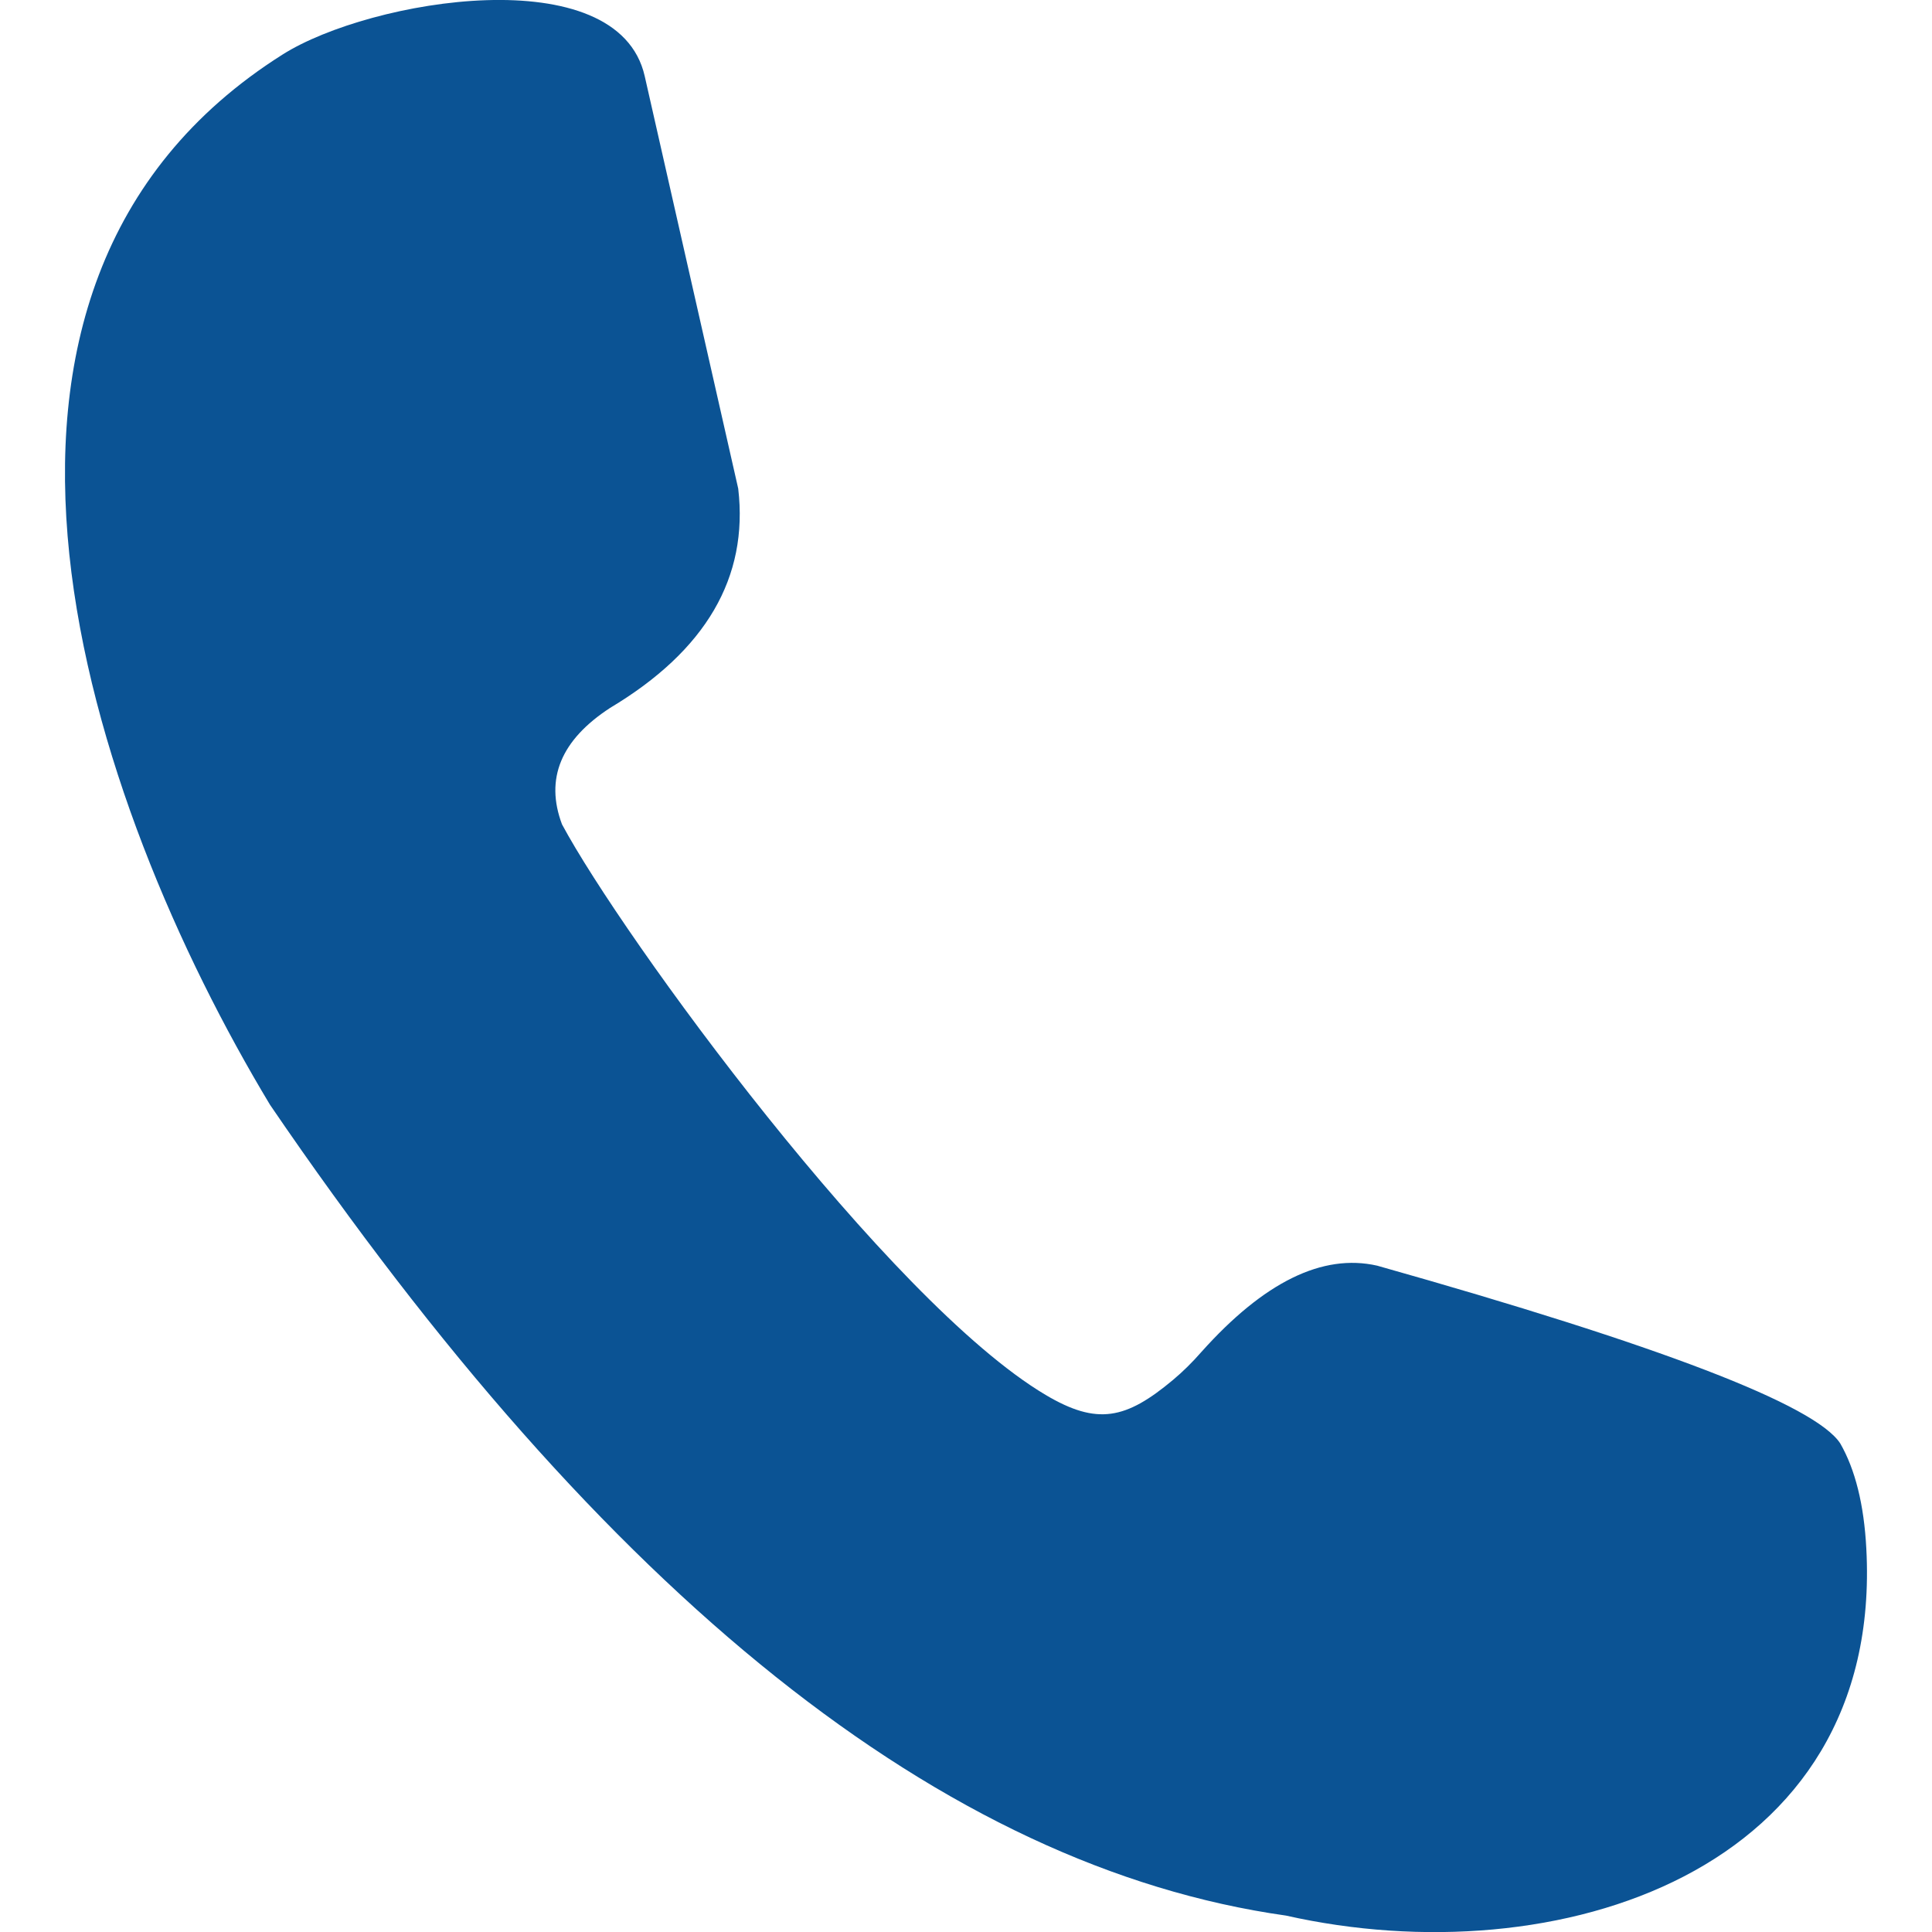
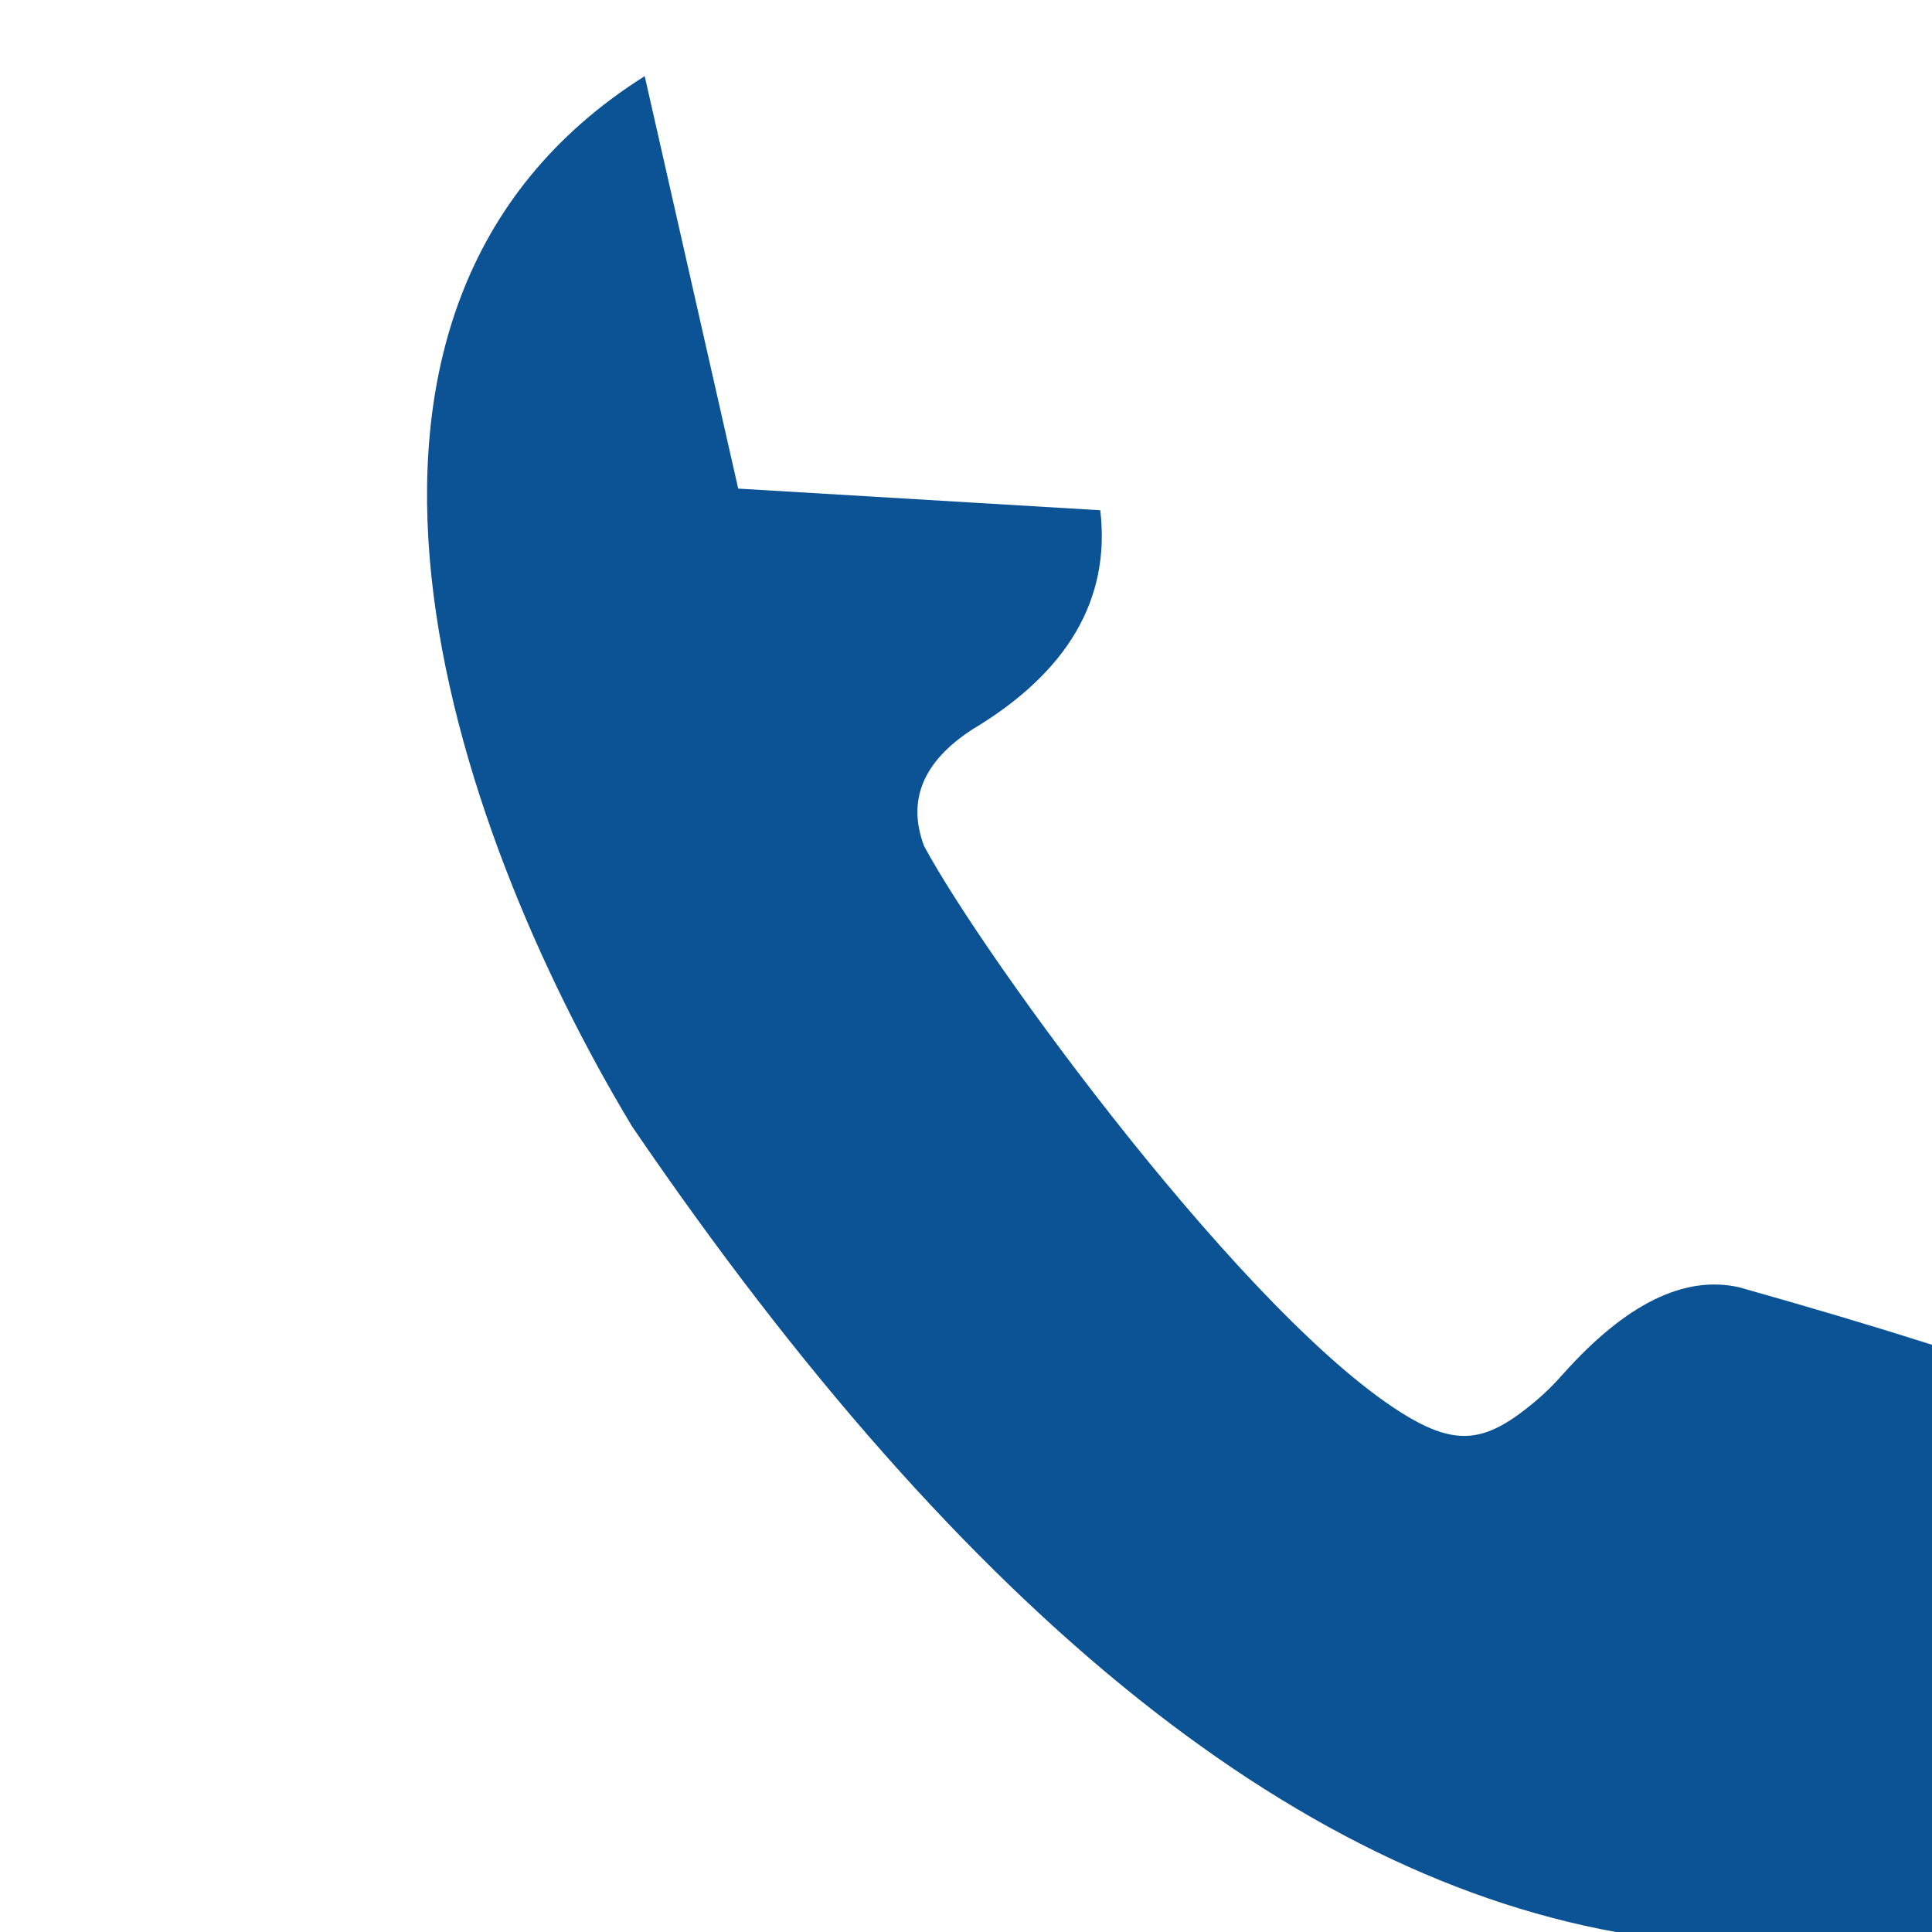
<svg xmlns="http://www.w3.org/2000/svg" id="Layer_1" viewBox="0 0 100 100">
  <defs>
    <style>.cls-1{fill:#0b5394;fill-rule:evenodd;}</style>
  </defs>
-   <path class="cls-1" d="m38.21,25.29c-2.86-12.61-4.47-19.73-4.84-21.35C31.98-2.18,19.17-.05,14.63,2.82c-19.17,12.1-10.06,38.75-.65,54.37,17.37,25.48,34.89,39.46,52.58,41.96,13.99,3.15,30.94-2.23,30.04-19-.12-2.29-.58-4.1-1.35-5.44-1.3-1.99-9.29-5.06-23.97-9.2-2.83-.64-5.86.85-9.09,4.46-.48.55-.97,1.03-1.47,1.45-2.44,2.04-3.92,2.37-6.6.78-8.15-4.84-21.92-23.73-25.03-29.53-.89-2.36-.06-4.37,2.49-6.03,4.95-2.96,7.17-6.75,6.63-11.35" />
+   <path class="cls-1" d="m38.21,25.29c-2.86-12.61-4.47-19.73-4.84-21.35c-19.17,12.1-10.06,38.75-.65,54.37,17.37,25.48,34.89,39.46,52.58,41.96,13.99,3.15,30.94-2.23,30.04-19-.12-2.29-.58-4.1-1.35-5.44-1.3-1.99-9.29-5.06-23.97-9.2-2.83-.64-5.86.85-9.09,4.46-.48.55-.97,1.03-1.47,1.45-2.44,2.04-3.92,2.37-6.6.78-8.15-4.84-21.92-23.73-25.03-29.53-.89-2.36-.06-4.37,2.49-6.03,4.95-2.96,7.17-6.75,6.63-11.35" />
</svg>